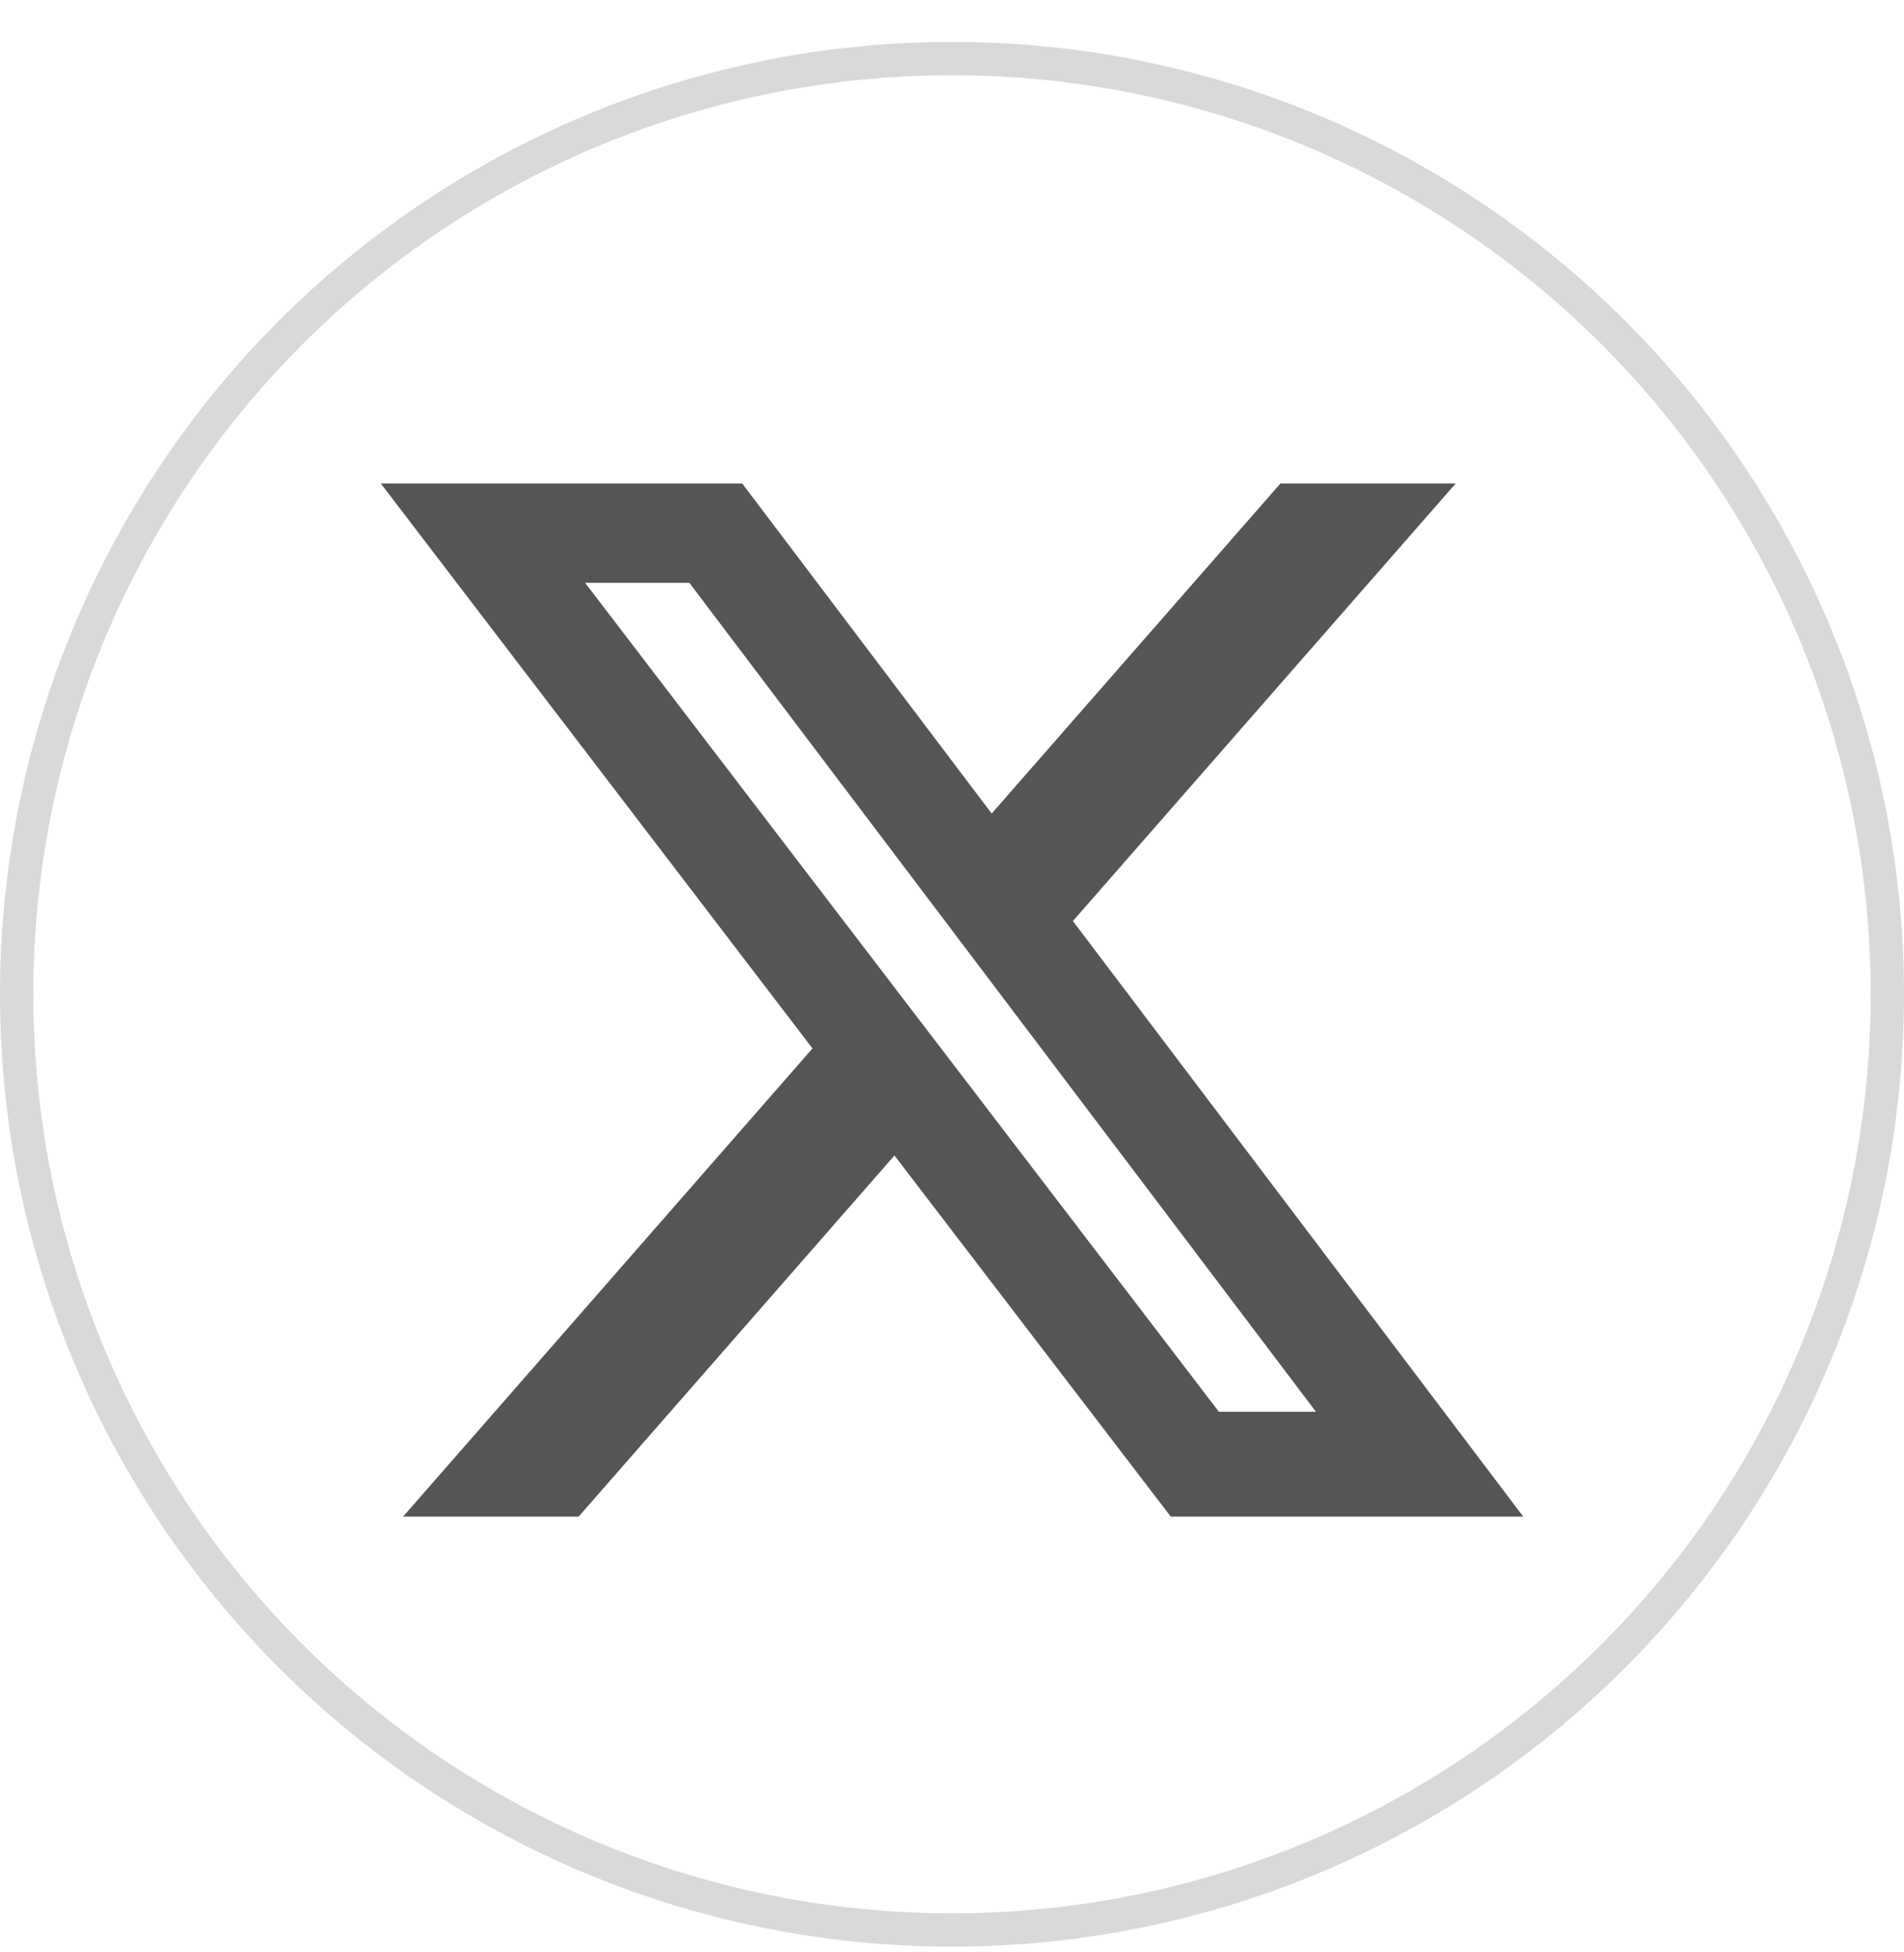
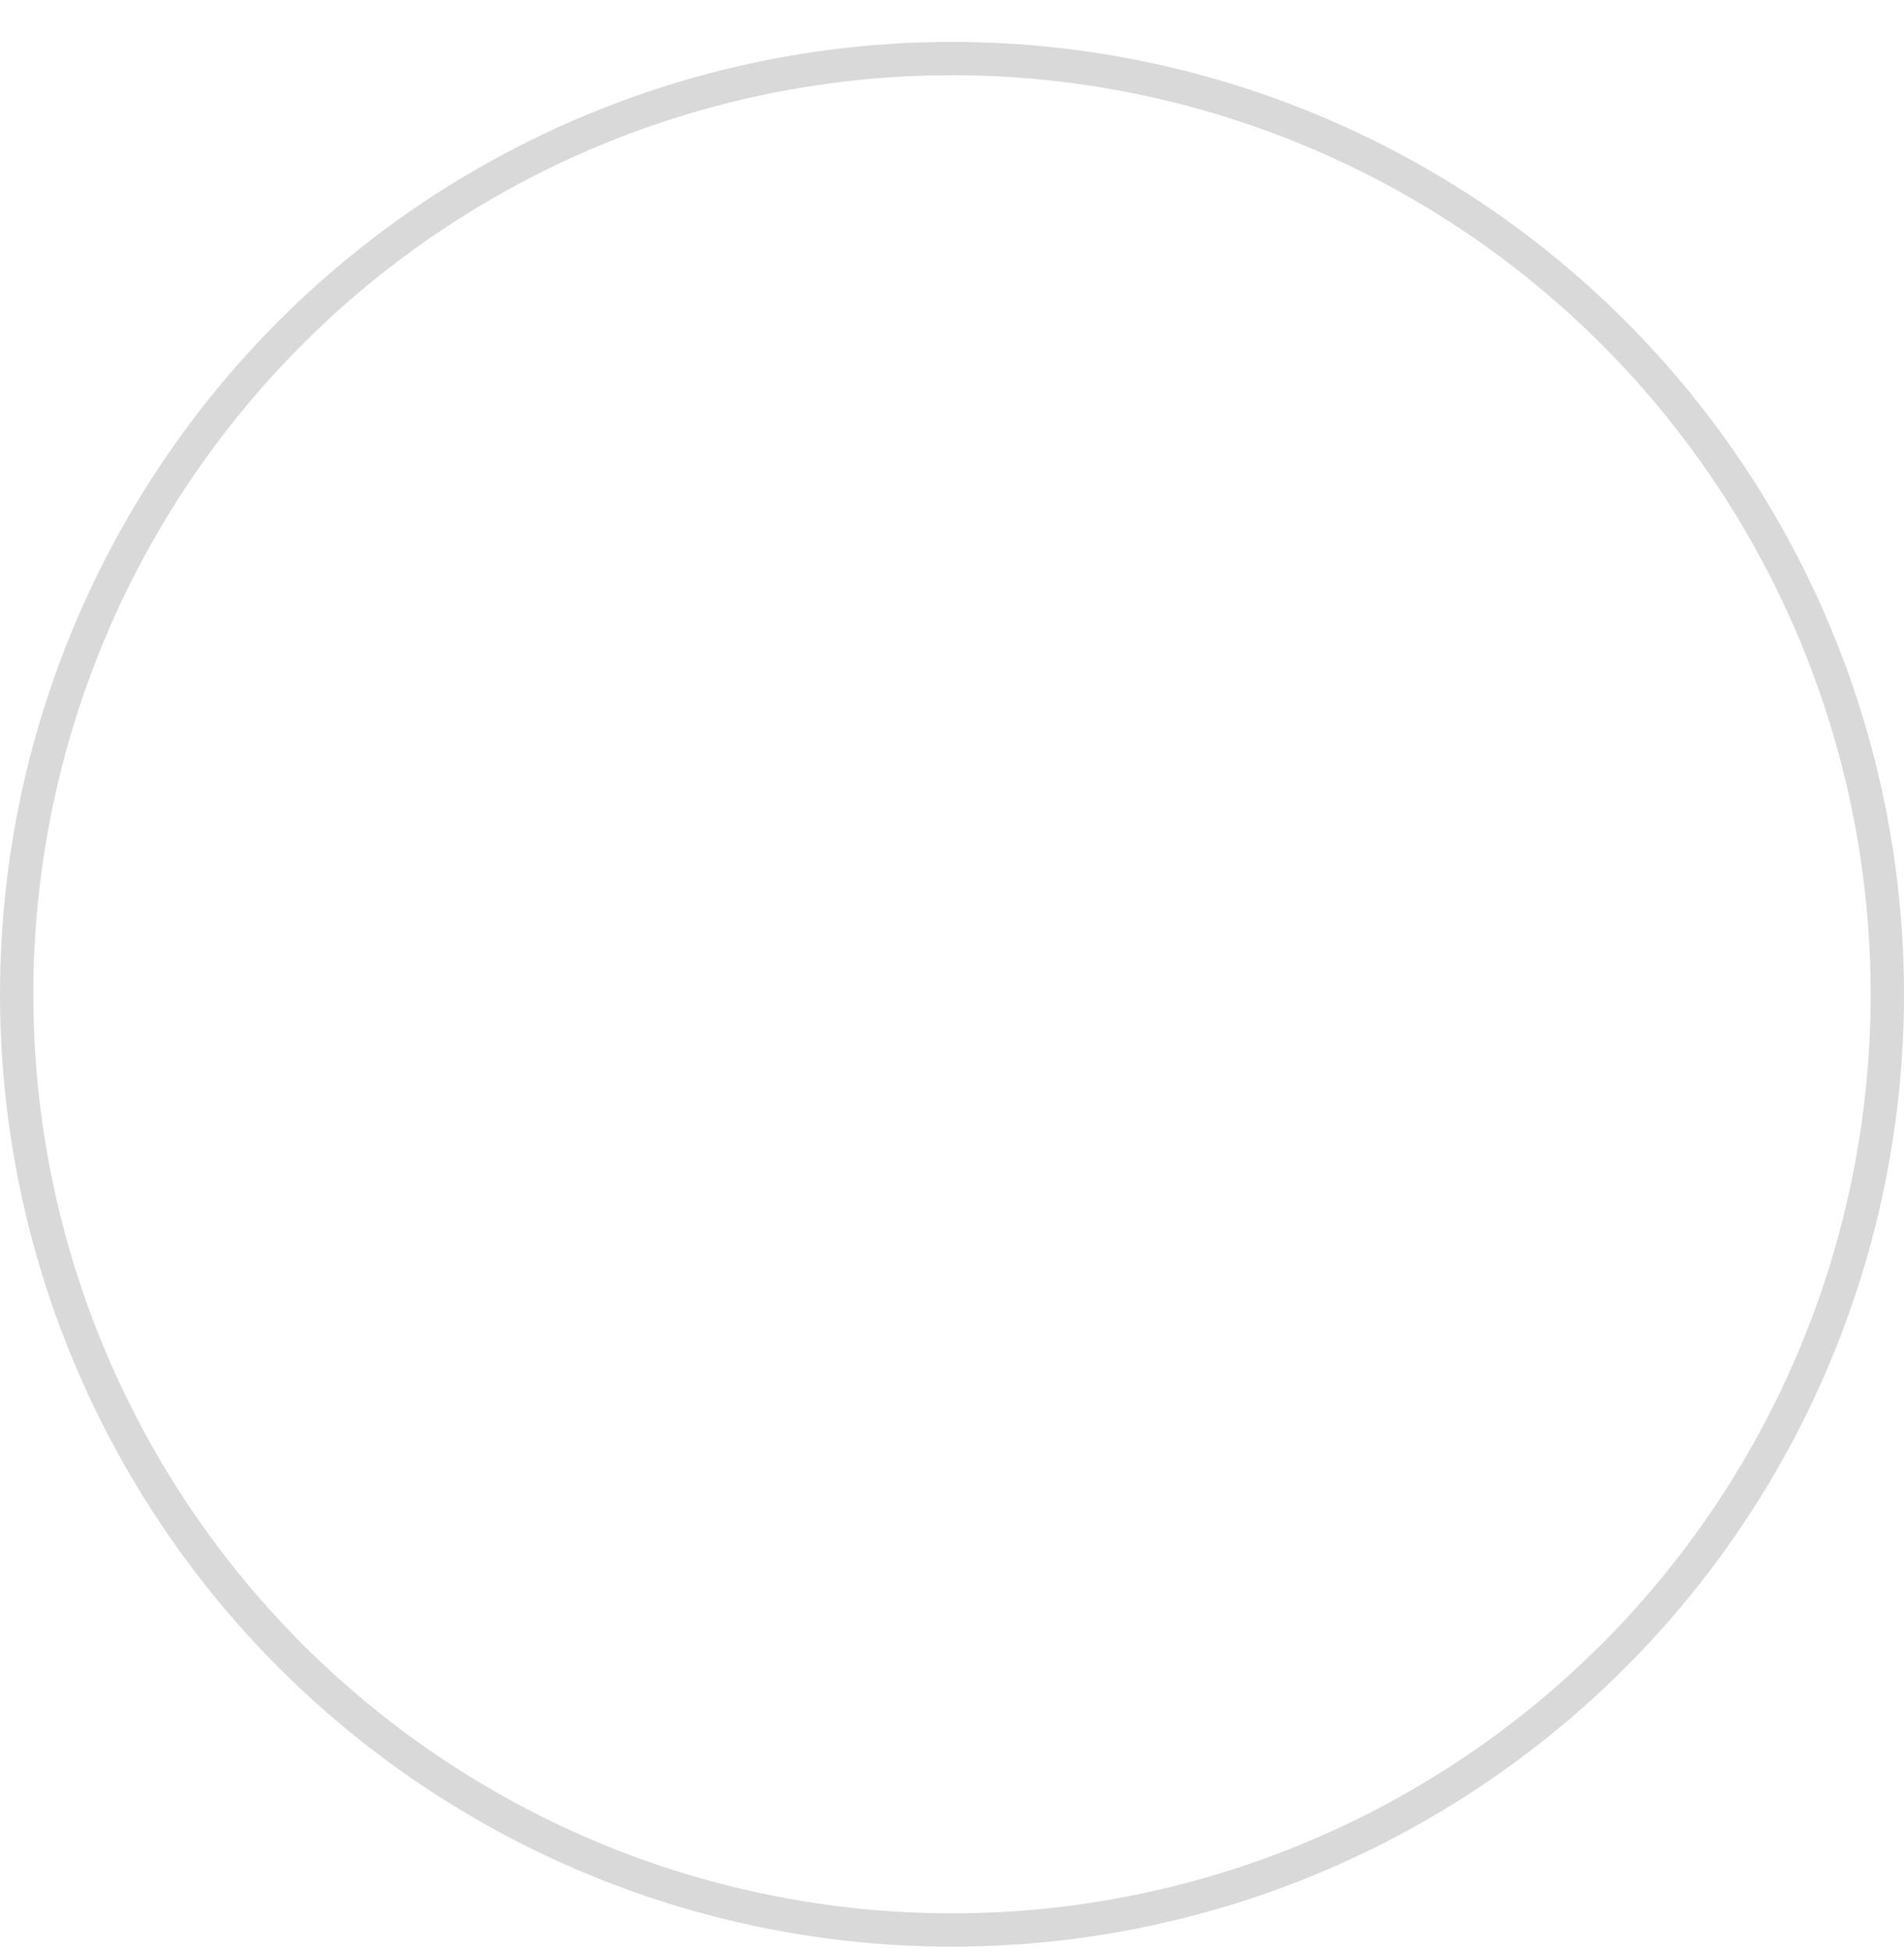
<svg xmlns="http://www.w3.org/2000/svg" width="40" height="41" viewBox="0 0 40 41" fill="none">
  <circle cx="20" cy="20.88" r="19.65" stroke="#D9D9D9" stroke-width="0.7" />
-   <path d="M26.9 10.153H30.582L22.54 19.342L32 31.848H24.595L18.791 24.265L12.157 31.848H8.469L17.069 22.017L8 10.153H15.593L20.834 17.084L26.9 10.153ZM25.607 29.647H27.646L14.482 12.239H12.292L25.607 29.647Z" fill="#555555" />
</svg>